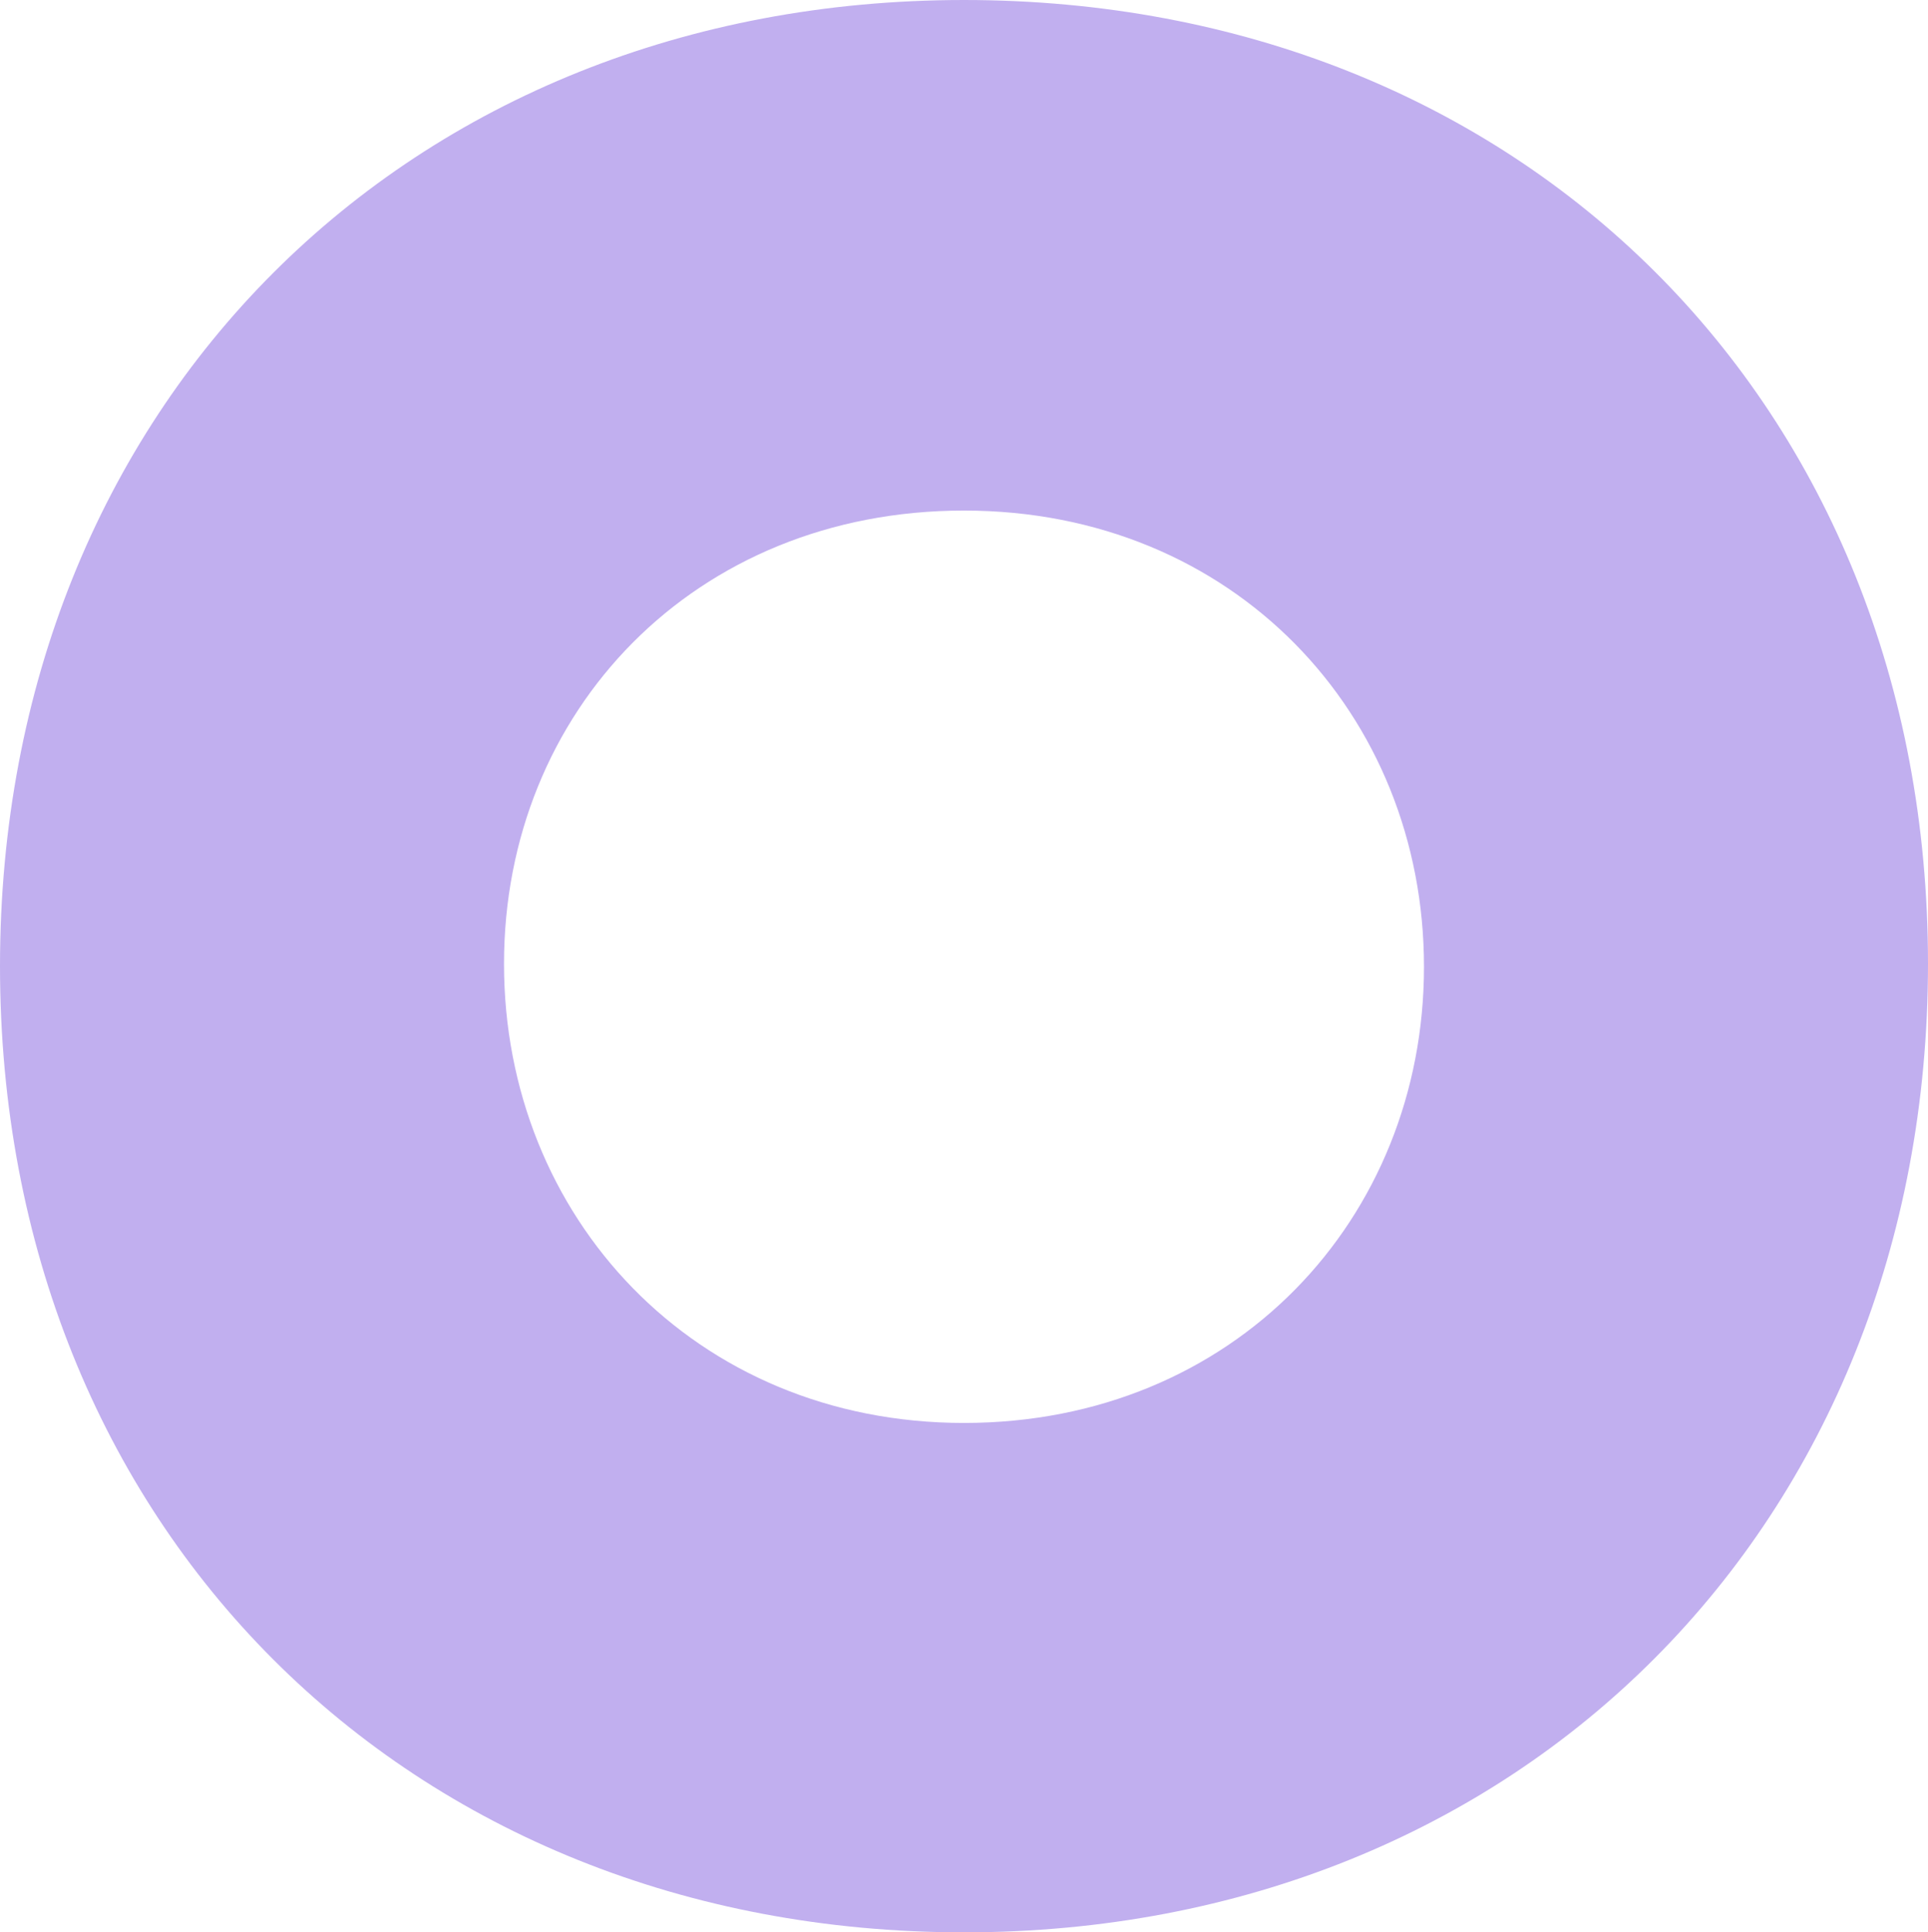
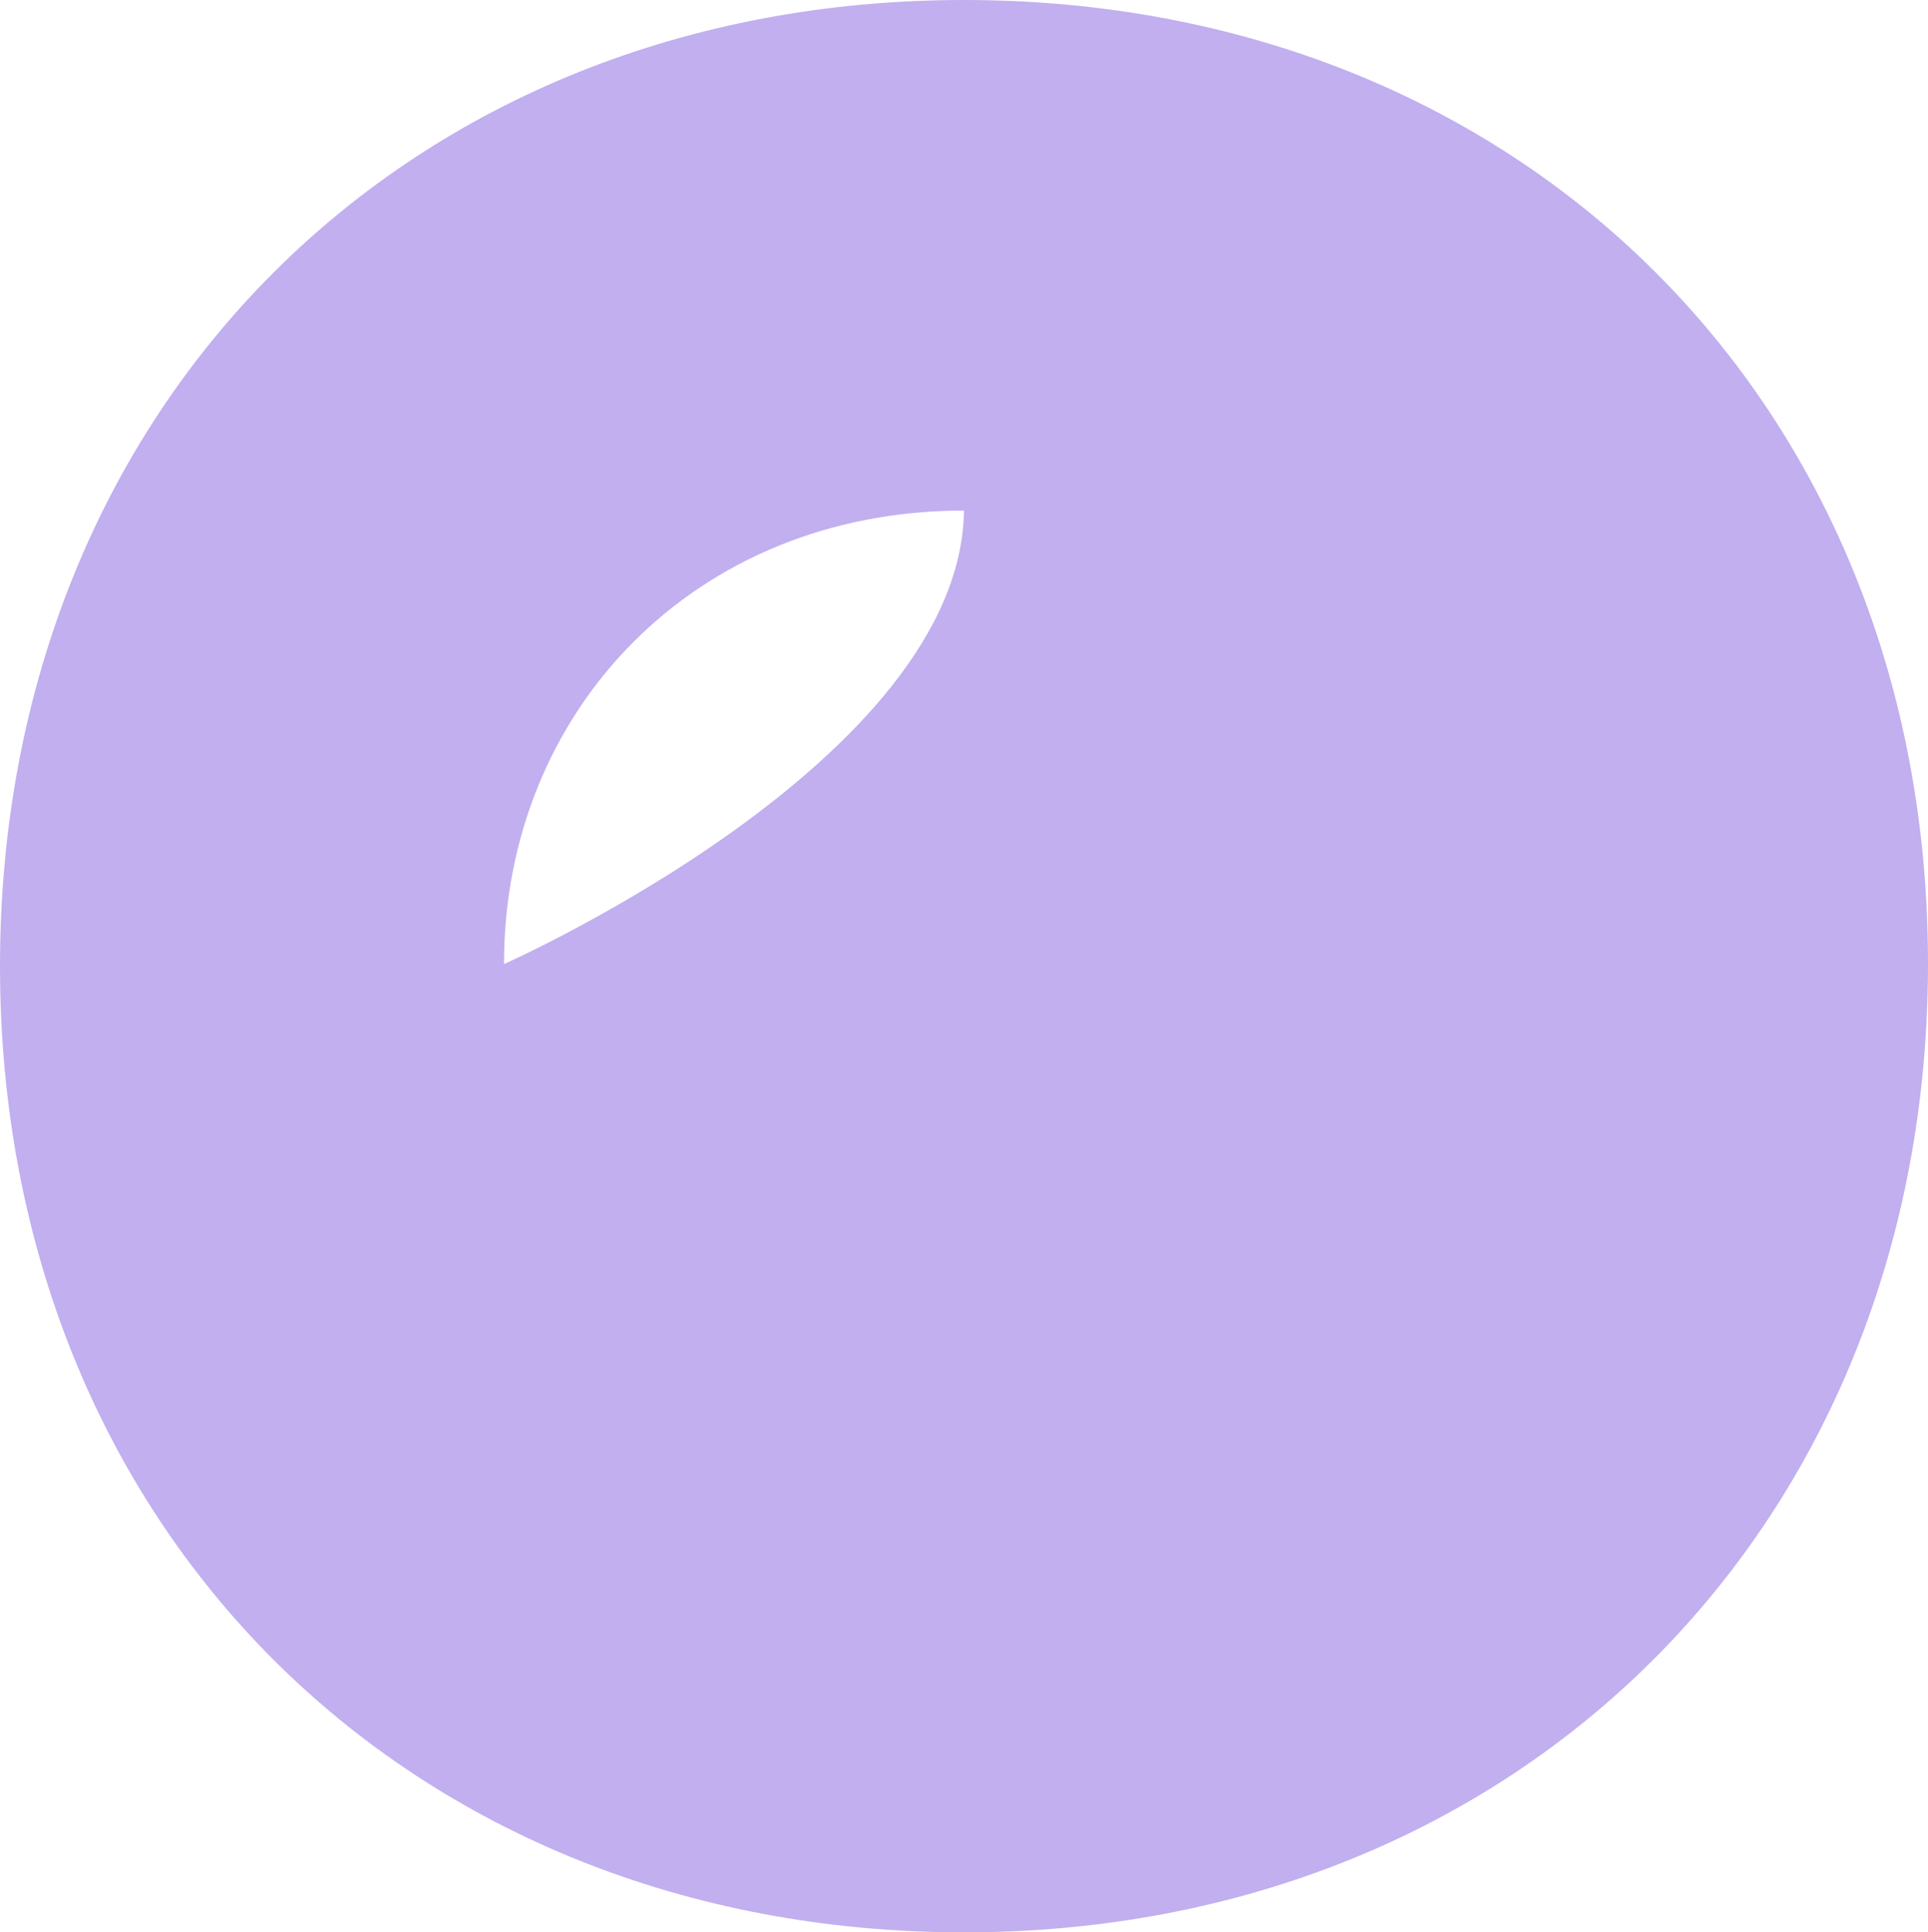
<svg xmlns="http://www.w3.org/2000/svg" id="Laag_1" data-name="Laag 1" viewBox="0 0 916 918">
  <defs>
    <style>.cls-1{fill:#c1afef;}</style>
  </defs>
-   <path class="cls-1" d="M321.46,539c0,119.82,90.3,218,218.54,218s218.54-96.9,218.54-216.73S668.24,323.55,540,323.55,321.46,419.13,321.46,538.77M82,540C82,273.55,275.66,81,540,81S998,272.28,998,538.77,804.34,999,540,999,82,806.45,82,540" transform="translate(-82 -81)" />
+   <path class="cls-1" d="M321.46,539s218.54-96.9,218.54-216.73S668.24,323.55,540,323.55,321.46,419.13,321.46,538.77M82,540C82,273.55,275.66,81,540,81S998,272.28,998,538.77,804.34,999,540,999,82,806.45,82,540" transform="translate(-82 -81)" />
</svg>